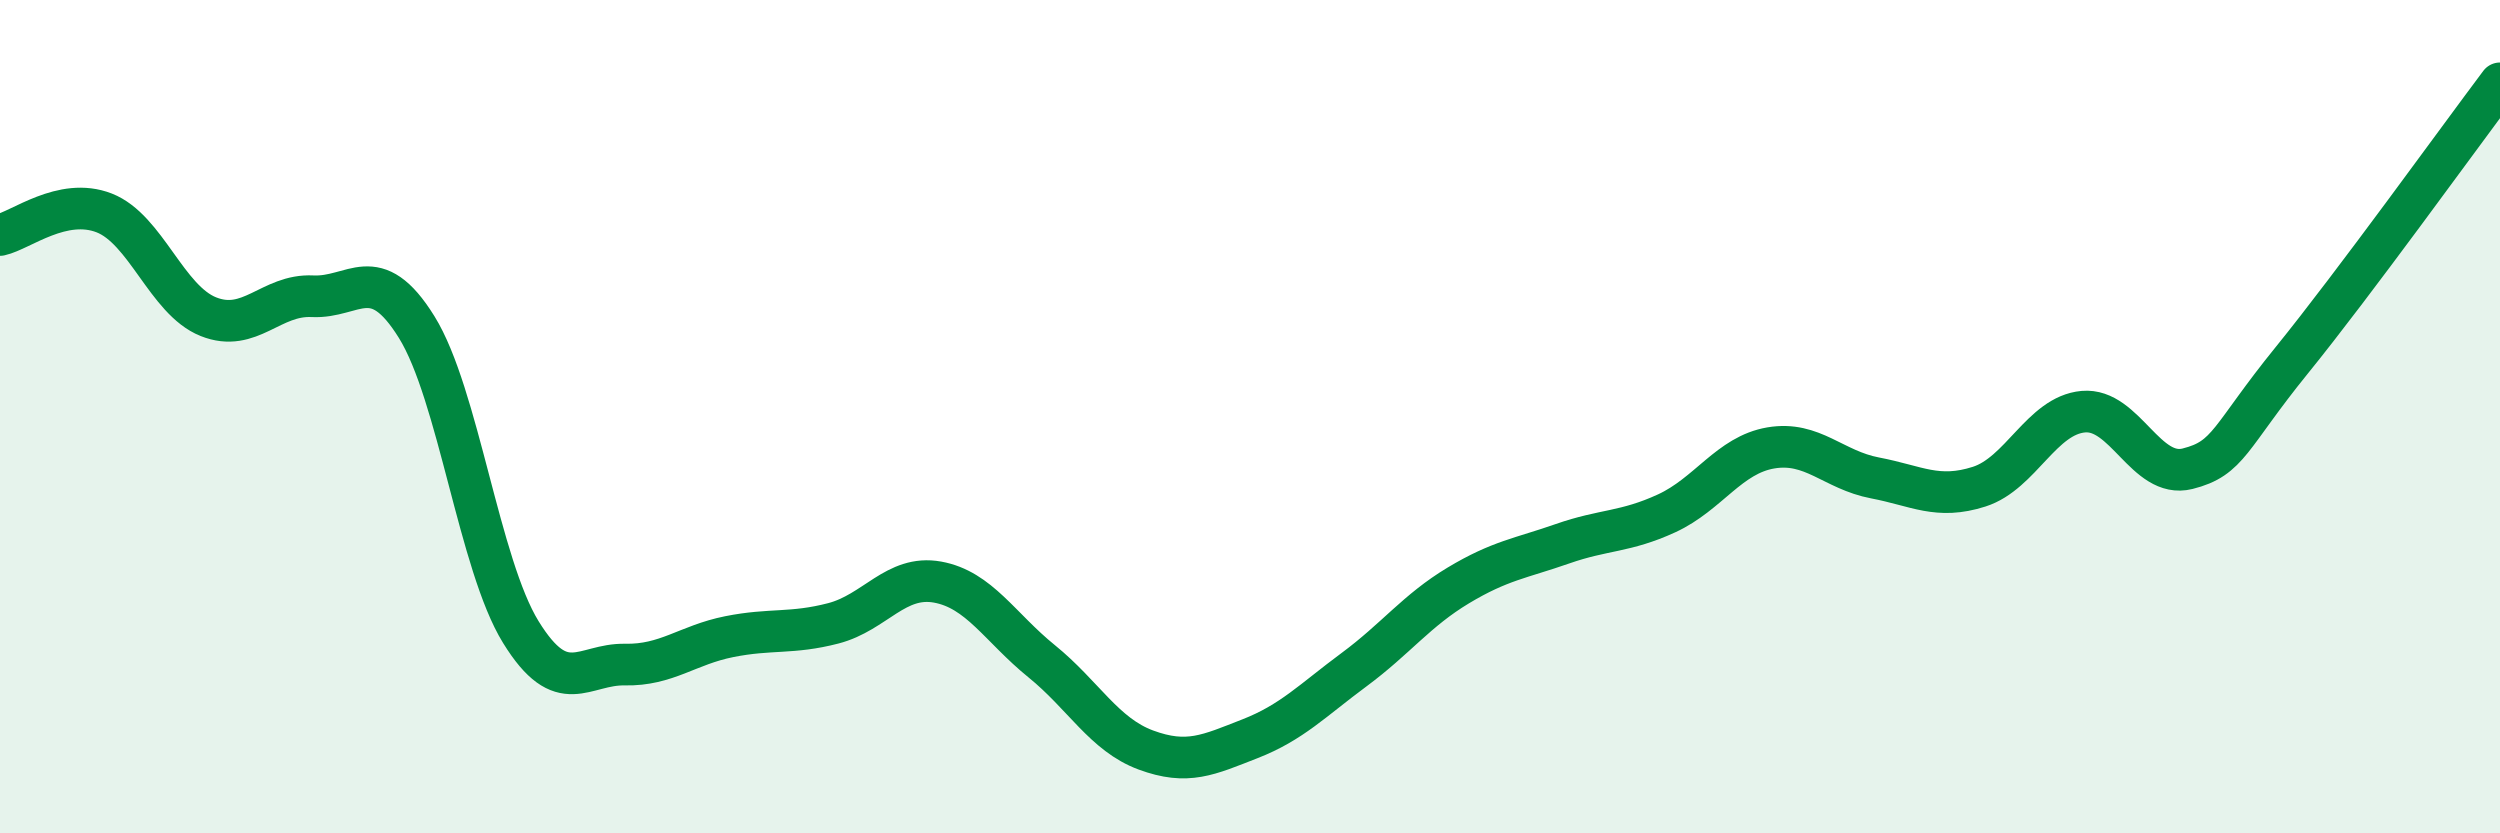
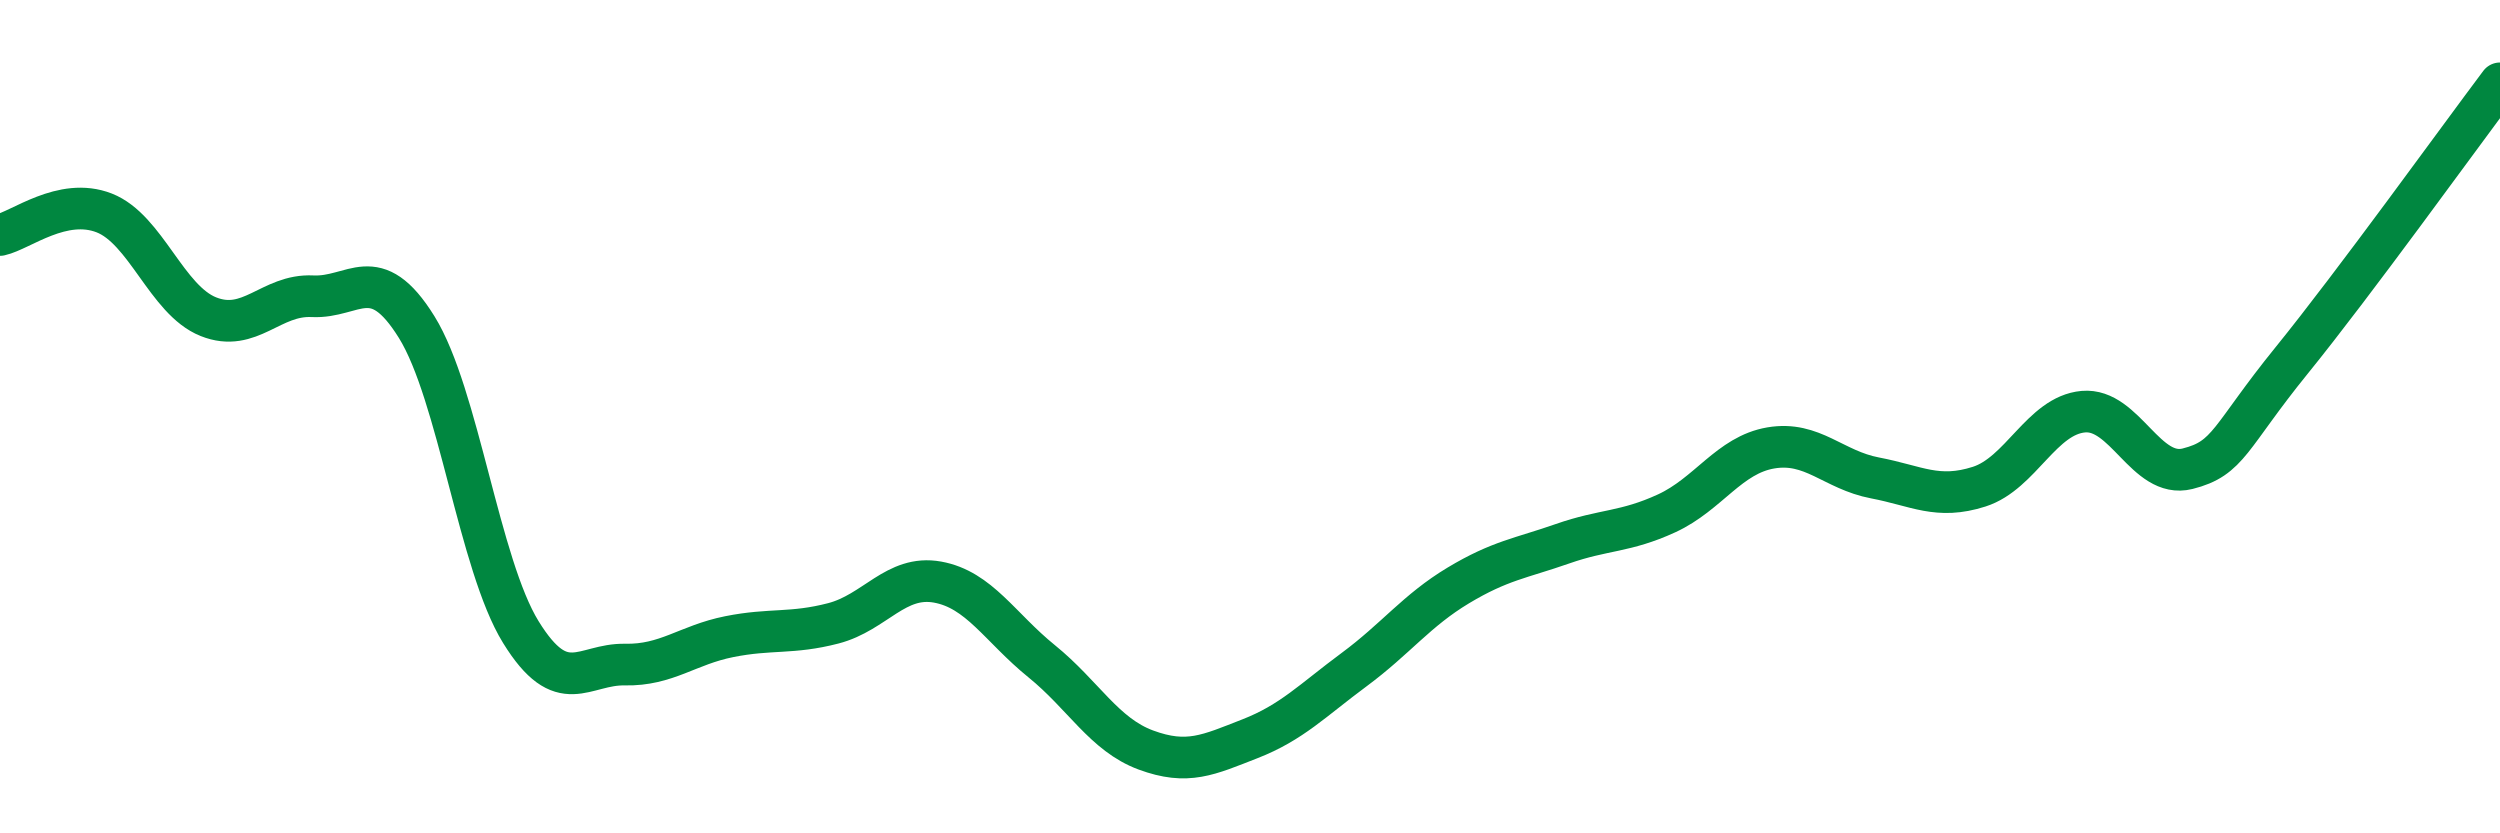
<svg xmlns="http://www.w3.org/2000/svg" width="60" height="20" viewBox="0 0 60 20">
-   <path d="M 0,5.64 C 0.5,5.53 1.5,4.72 2.5,5.11 C 3.5,5.5 4,7.2 5,7.6 C 6,8 6.5,7.06 7.5,7.11 C 8.5,7.16 9,6.24 10,7.85 C 11,9.46 11.5,13.55 12.5,15.17 C 13.5,16.79 14,15.93 15,15.95 C 16,15.97 16.5,15.48 17.5,15.28 C 18.5,15.08 19,15.22 20,14.96 C 21,14.7 21.5,13.79 22.5,13.97 C 23.5,14.15 24,15.06 25,15.87 C 26,16.68 26.5,17.63 27.5,18 C 28.5,18.37 29,18.12 30,17.73 C 31,17.34 31.5,16.81 32.5,16.07 C 33.5,15.33 34,14.65 35,14.05 C 36,13.45 36.5,13.4 37.5,13.05 C 38.5,12.7 39,12.78 40,12.32 C 41,11.86 41.5,10.92 42.5,10.75 C 43.5,10.58 44,11.28 45,11.47 C 46,11.66 46.5,12 47.5,11.68 C 48.5,11.36 49,9.97 50,9.88 C 51,9.79 51.5,11.5 52.5,11.25 C 53.5,11 53.5,10.5 55,8.65 C 56.5,6.8 59,3.33 60,2L60 20L0 20Z" fill="#008740" opacity="0.1" stroke-linecap="round" stroke-linejoin="round" />
  <path d="M 0,5.64 C 0.5,5.53 1.5,4.72 2.5,5.11 C 3.5,5.5 4,7.2 5,7.6 C 6,8 6.5,7.06 7.5,7.11 C 8.5,7.16 9,6.24 10,7.85 C 11,9.46 11.5,13.55 12.5,15.17 C 13.5,16.79 14,15.93 15,15.95 C 16,15.97 16.5,15.48 17.5,15.28 C 18.5,15.08 19,15.22 20,14.96 C 21,14.7 21.5,13.79 22.5,13.97 C 23.5,14.15 24,15.06 25,15.87 C 26,16.68 26.5,17.63 27.5,18 C 28.5,18.37 29,18.12 30,17.73 C 31,17.34 31.5,16.81 32.5,16.07 C 33.5,15.33 34,14.65 35,14.05 C 36,13.45 36.5,13.4 37.5,13.05 C 38.5,12.7 39,12.78 40,12.32 C 41,11.86 41.5,10.92 42.5,10.75 C 43.5,10.58 44,11.28 45,11.47 C 46,11.66 46.5,12 47.5,11.68 C 48.5,11.36 49,9.97 50,9.88 C 51,9.79 51.5,11.5 52.5,11.25 C 53.5,11 53.5,10.5 55,8.65 C 56.5,6.8 59,3.33 60,2" stroke="#008740" stroke-width="1" fill="none" stroke-linecap="round" stroke-linejoin="round" />
</svg>